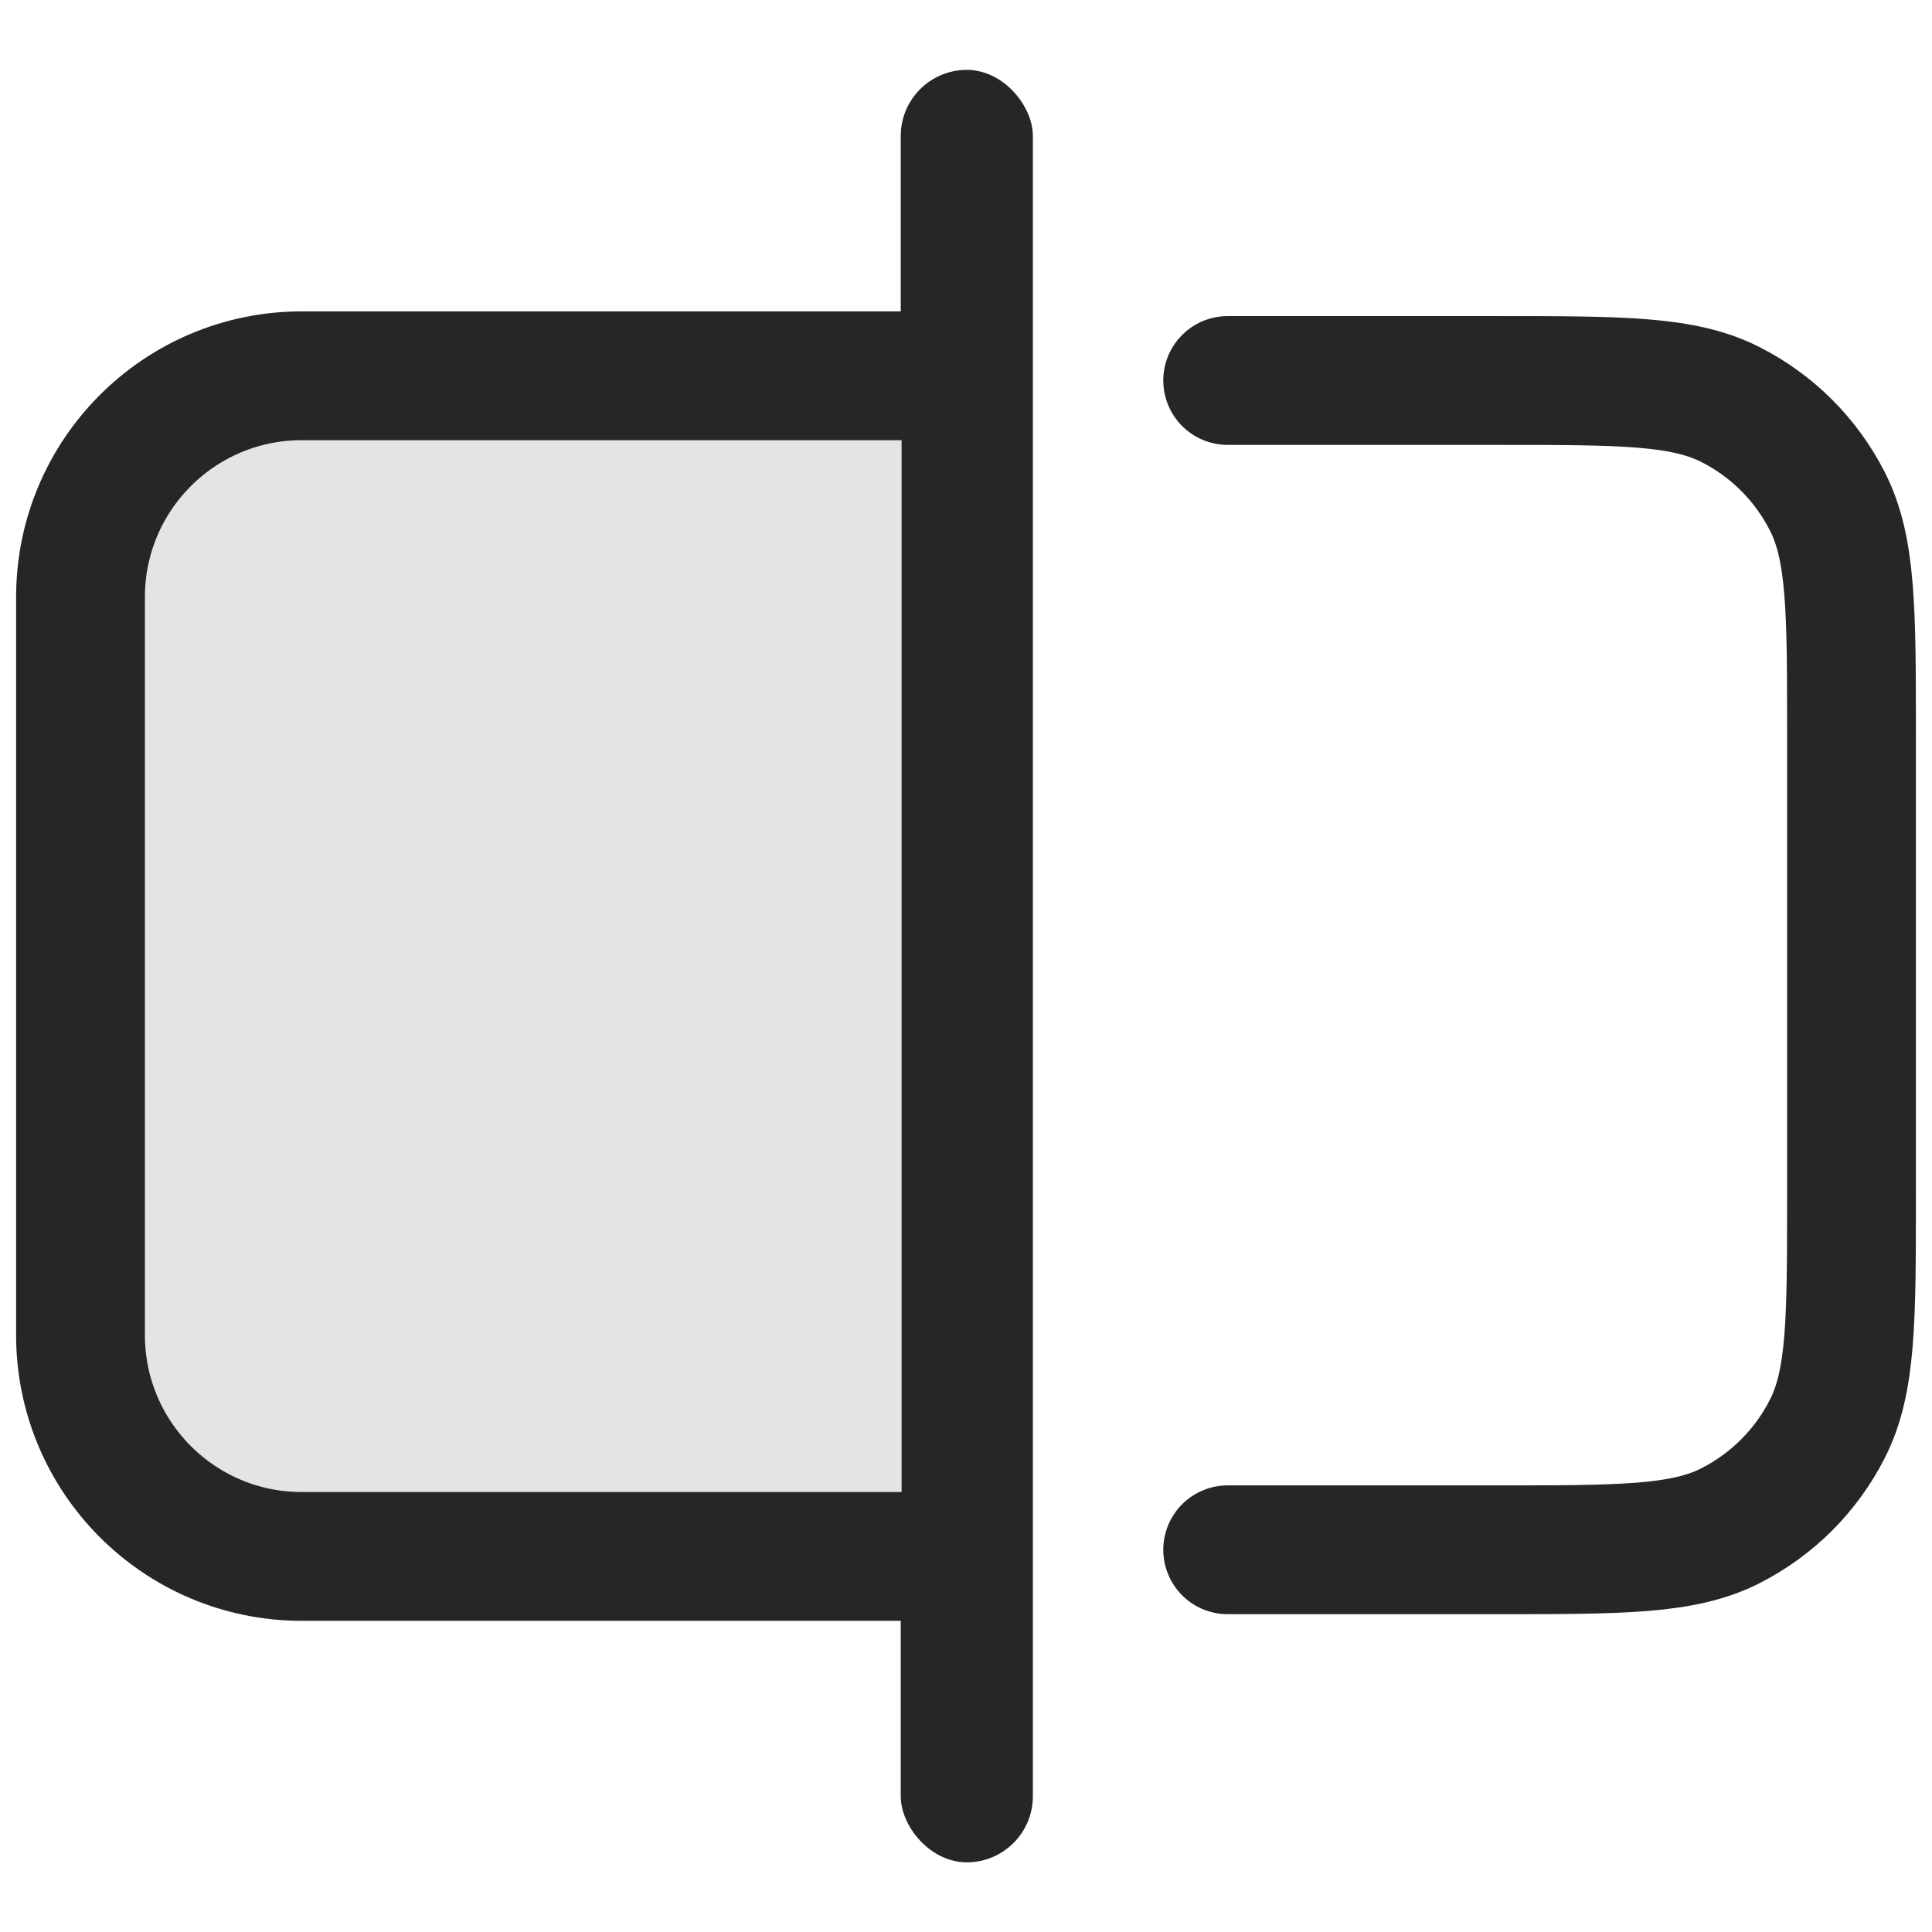
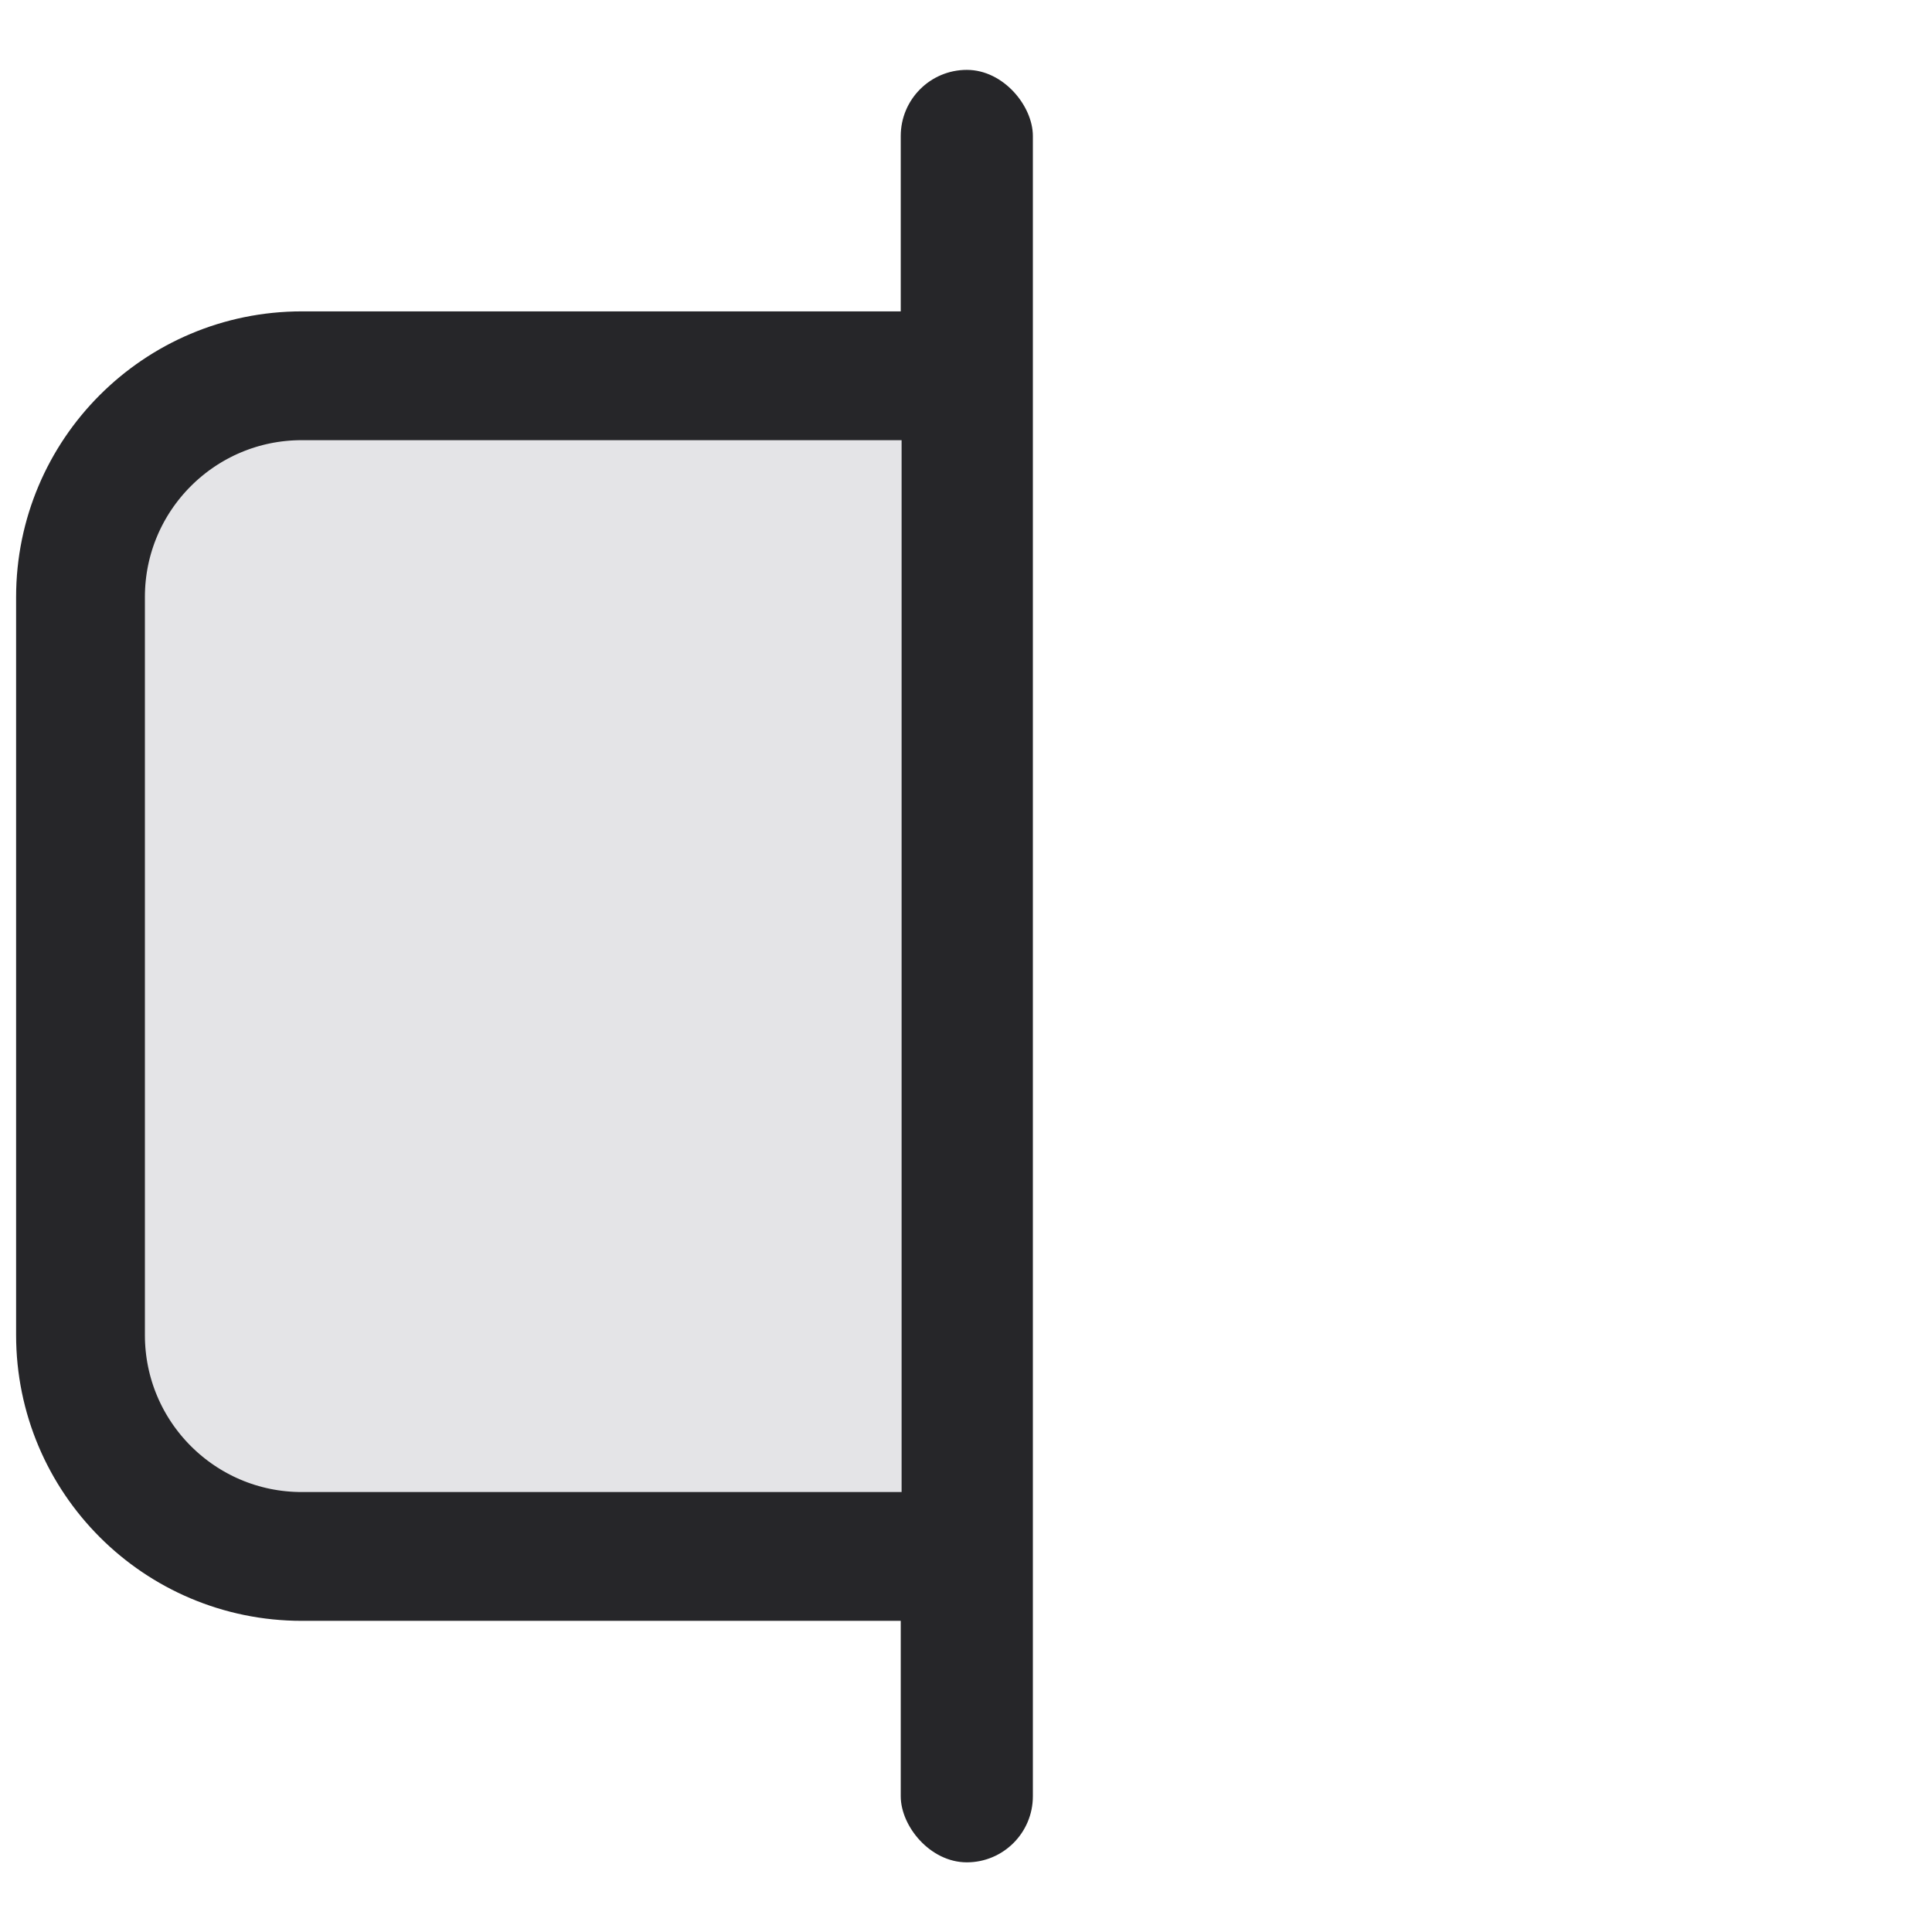
<svg xmlns="http://www.w3.org/2000/svg" width="18" height="18" viewBox="0 0 18 18" fill="none">
  <rect x="8.442" y="0.701" width="1.131" height="16.6" rx="0.566" fill="#262629" stroke="#262629" stroke-width="0.1" />
-   <path d="M11.438 3.545H13.95C15.105 3.545 15.683 3.545 16.124 3.77C16.512 3.967 16.828 4.283 17.025 4.671C17.25 5.112 17.25 5.69 17.25 6.845V11.139C17.25 12.294 17.25 12.871 17.025 13.312C16.828 13.701 16.512 14.016 16.124 14.214C15.683 14.439 15.105 14.439 13.95 14.439H11.438" stroke="#262629" stroke-width="1.2" stroke-linecap="round" />
  <path d="M0.75 5.563C0.75 4.424 1.673 3.501 2.812 3.501H9V14.501H2.812C1.673 14.501 0.75 13.578 0.75 12.438V5.563Z" fill="#E4E4E7" stroke="#262629" stroke-width="1.2" />
</svg>